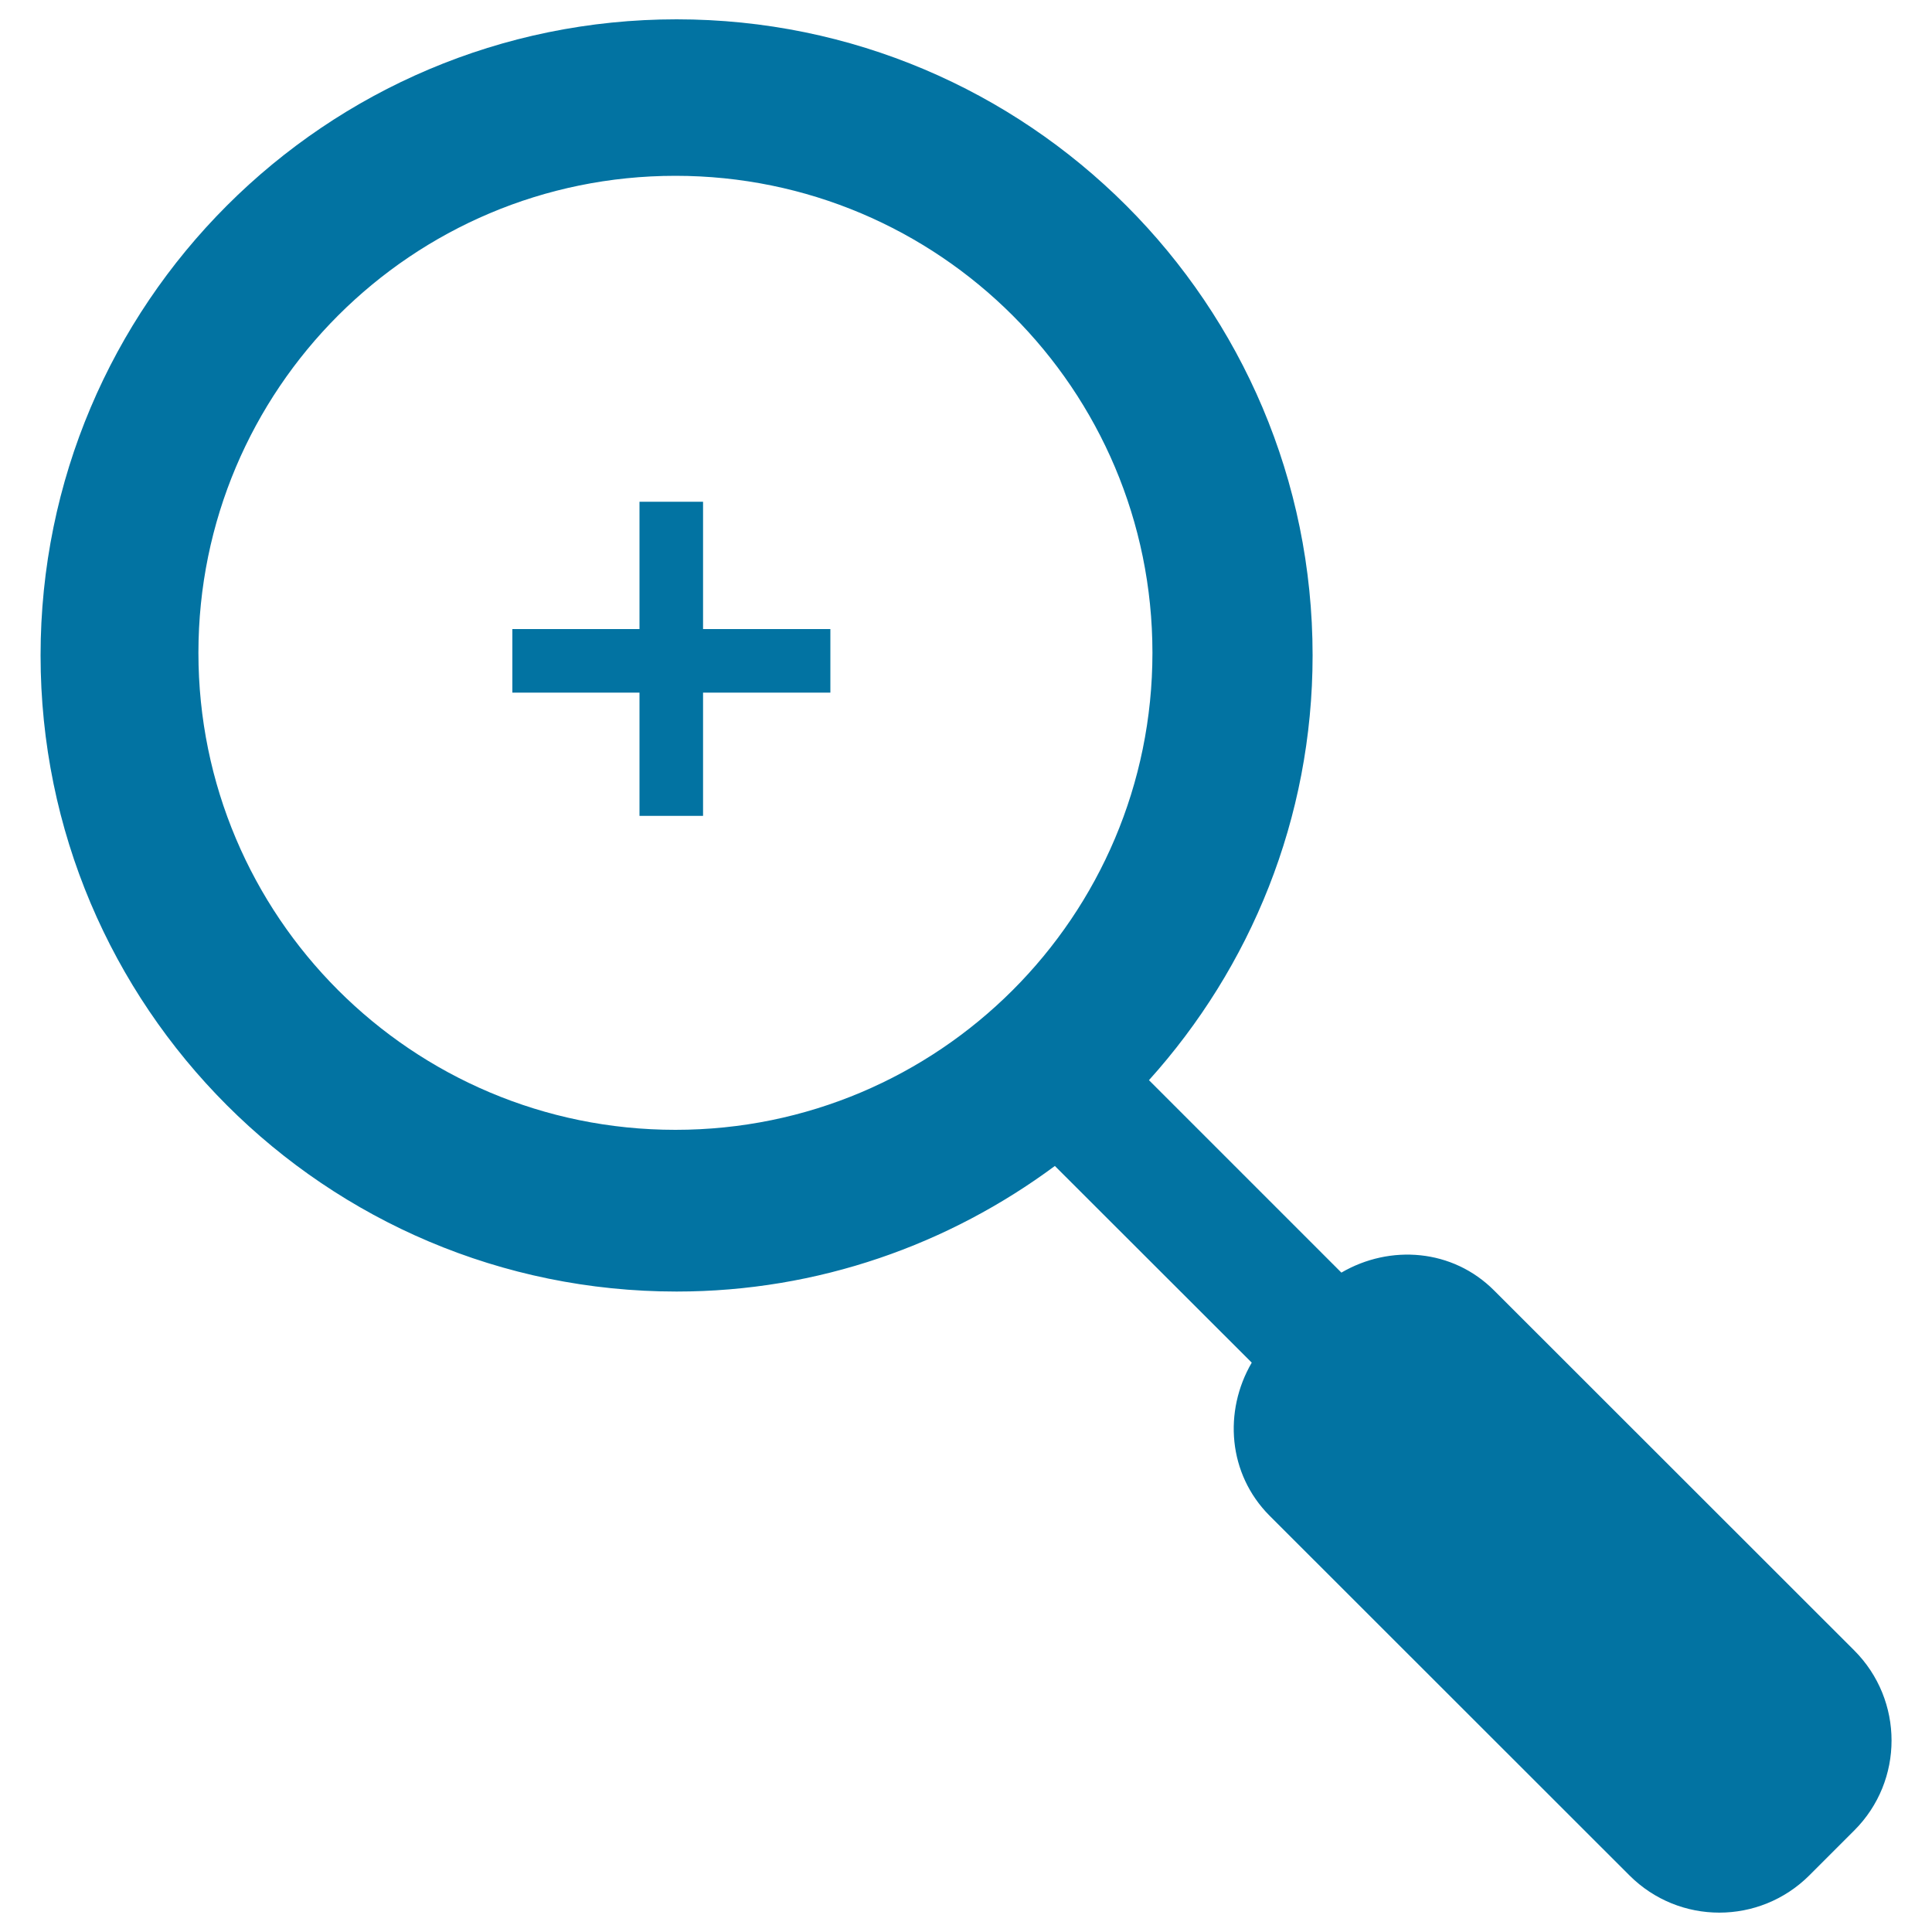
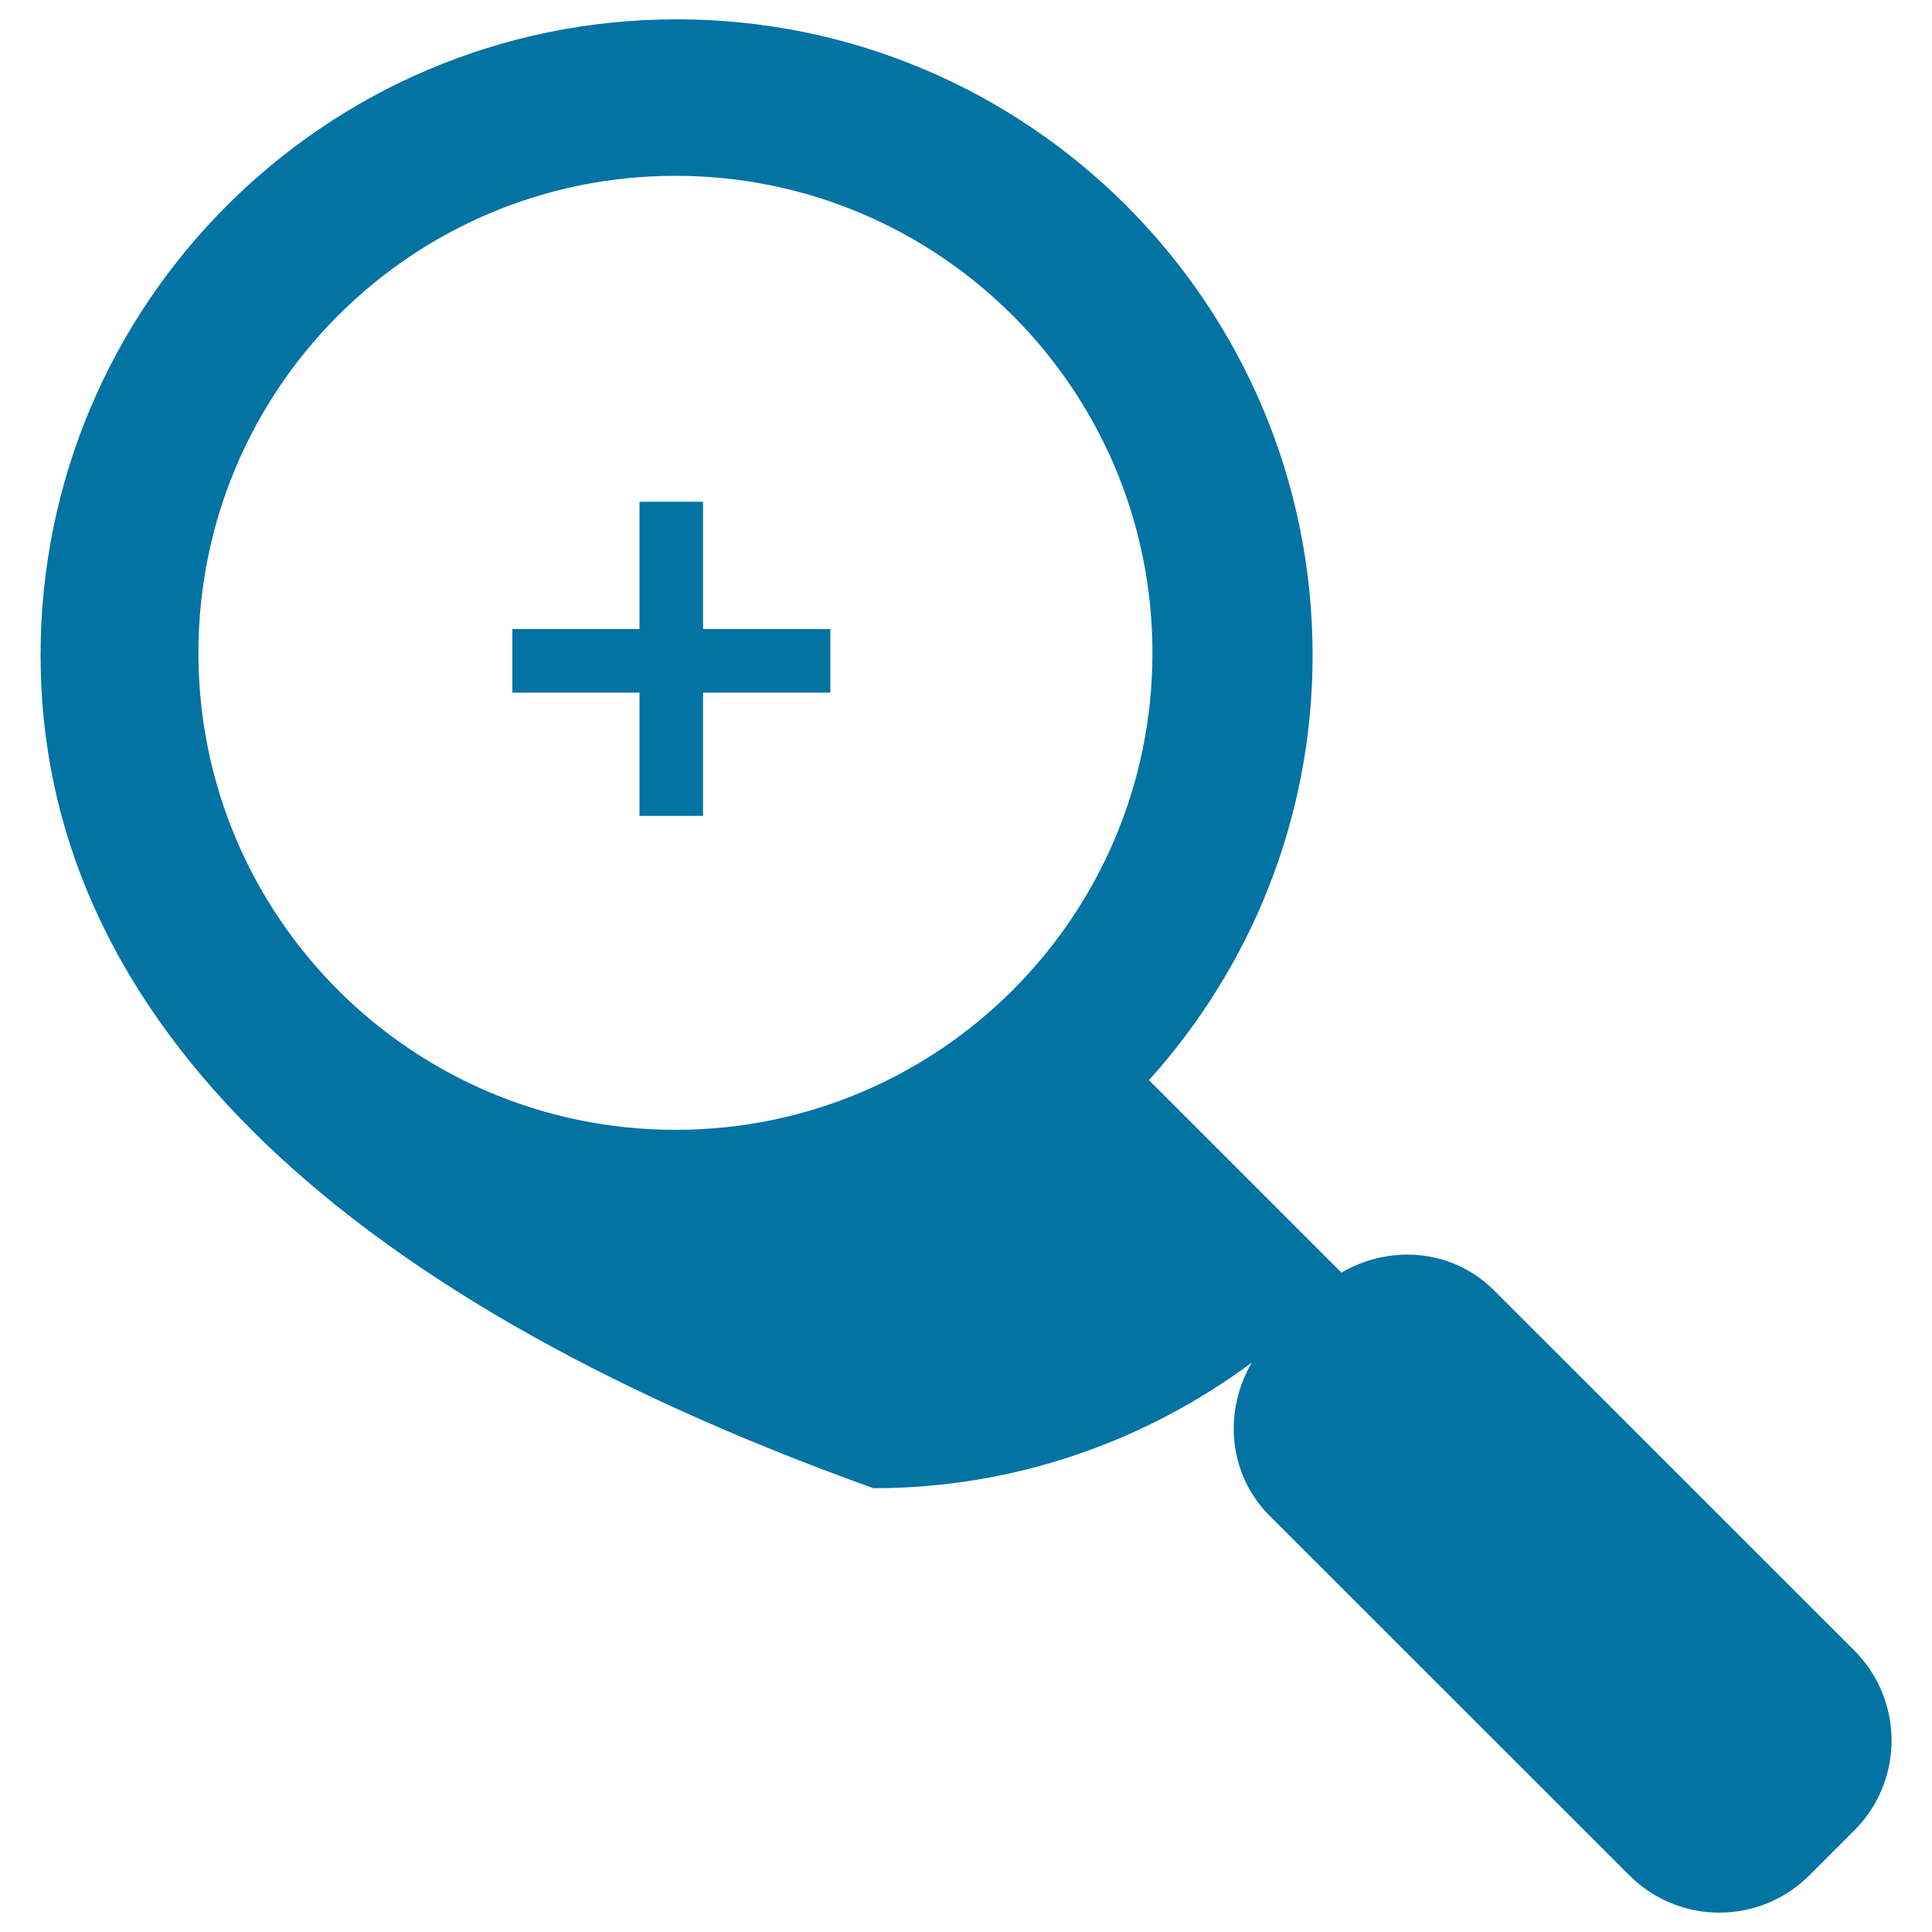
<svg xmlns="http://www.w3.org/2000/svg" viewBox="0 0 1000 1000" style="fill:#0273a2">
  <title>Zoom In Magnifier Enlarge SVG icon</title>
  <g>
-     <path d="M959.8,947.4l-23.3,23.3c-25.8,25.7-67.4,25.7-93.1,0L657.1,784.5c-21.5-21.6-23.9-54-9.2-79.2L546,603.5c-54.8,40.6-122.4,65-195.8,65C168.4,668.5,21,521.1,21,339.2C21,157.4,168.4,10,350.2,10C532,10,679.4,157.4,679.4,339.2c0,84.6-32.2,161.6-84.7,219.9l99.6,99.6c25.2-14.7,57.6-12.3,79.1,9.3l186.3,186.2C985.5,880,985.5,921.7,959.8,947.4L959.8,947.4z M596.5,337.9C596.5,201.5,485.9,91,349.6,91c-136.4,0-246.9,110.5-246.9,246.9s110.5,246.9,246.9,246.9C485.9,584.8,596.5,474.3,596.5,337.9L596.5,337.9z M363.9,422.3H331v-63.8h-65.8v-32.9H331v-65.9h32.9v65.9h65.9v32.9h-65.9V422.3z" />
+     <path d="M959.8,947.4l-23.3,23.3c-25.8,25.7-67.4,25.7-93.1,0L657.1,784.5c-21.5-21.6-23.9-54-9.2-79.2c-54.8,40.6-122.4,65-195.8,65C168.4,668.5,21,521.1,21,339.2C21,157.4,168.4,10,350.2,10C532,10,679.4,157.4,679.4,339.2c0,84.6-32.2,161.6-84.7,219.9l99.6,99.6c25.2-14.7,57.6-12.3,79.1,9.3l186.3,186.2C985.5,880,985.5,921.7,959.8,947.4L959.8,947.4z M596.5,337.9C596.5,201.5,485.9,91,349.6,91c-136.4,0-246.9,110.5-246.9,246.9s110.5,246.9,246.9,246.9C485.9,584.8,596.5,474.3,596.5,337.9L596.5,337.9z M363.9,422.3H331v-63.8h-65.8v-32.9H331v-65.9h32.9v65.9h65.9v32.9h-65.9V422.3z" />
  </g>
</svg>